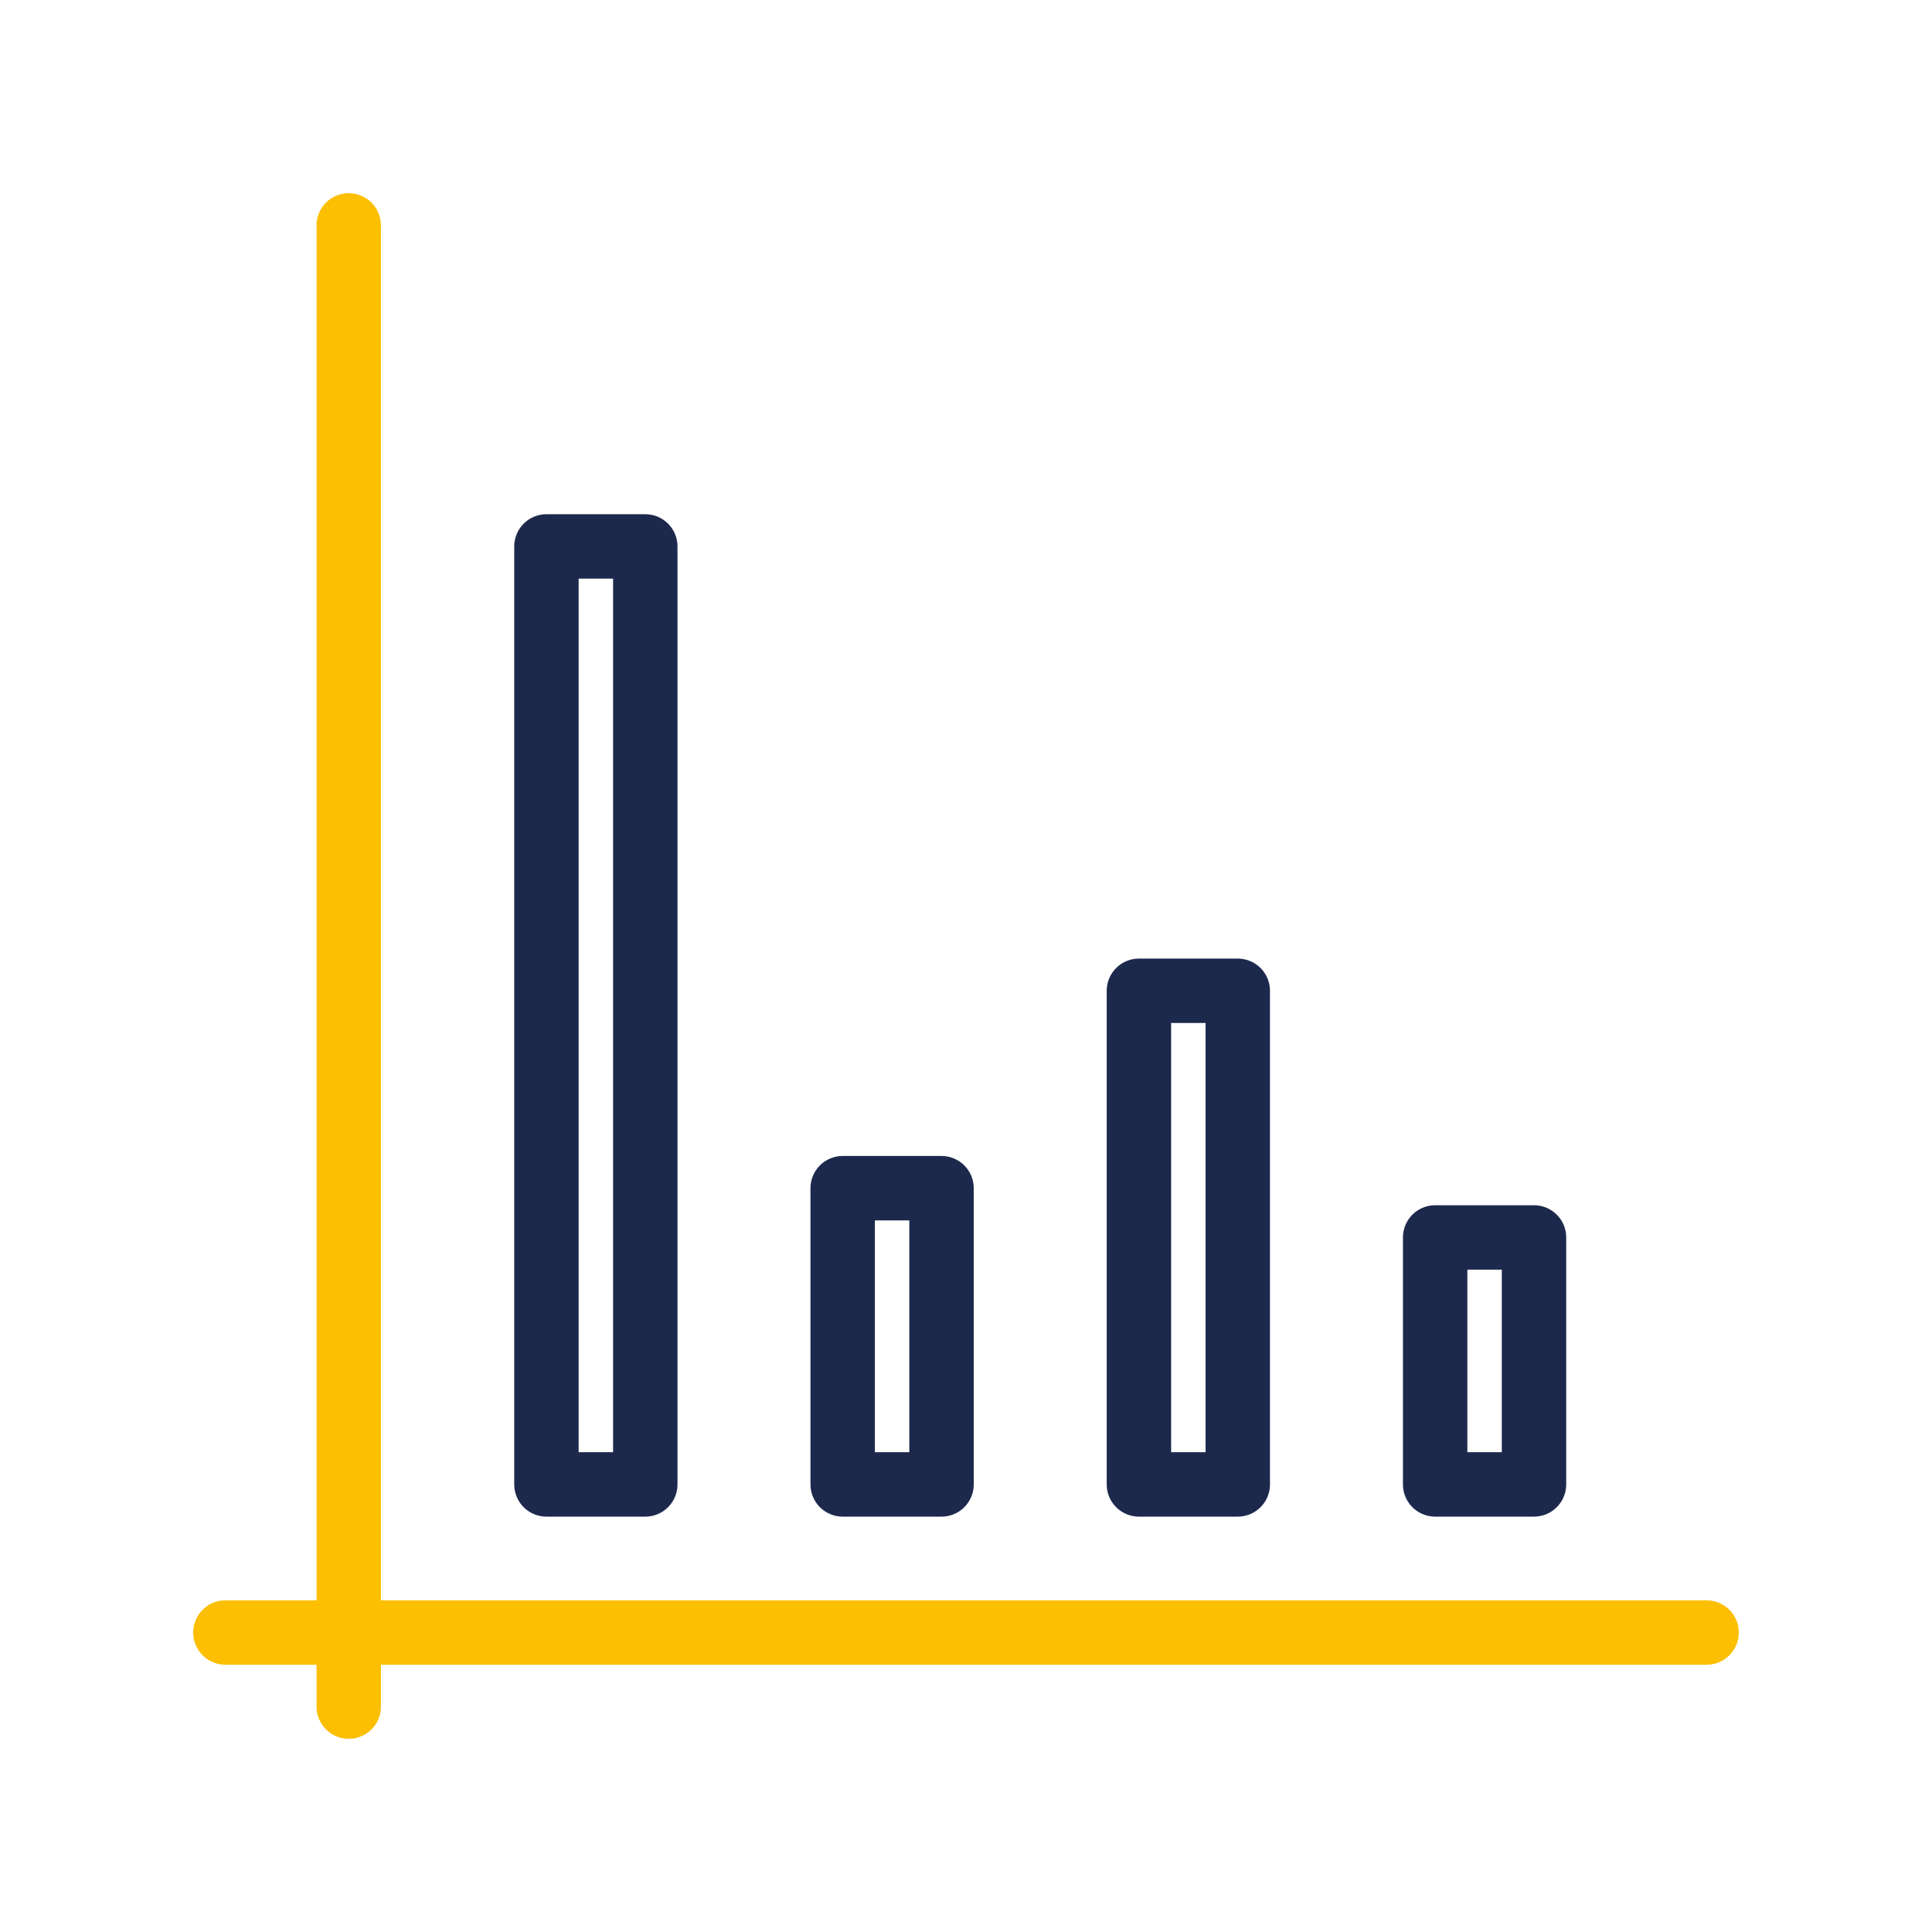
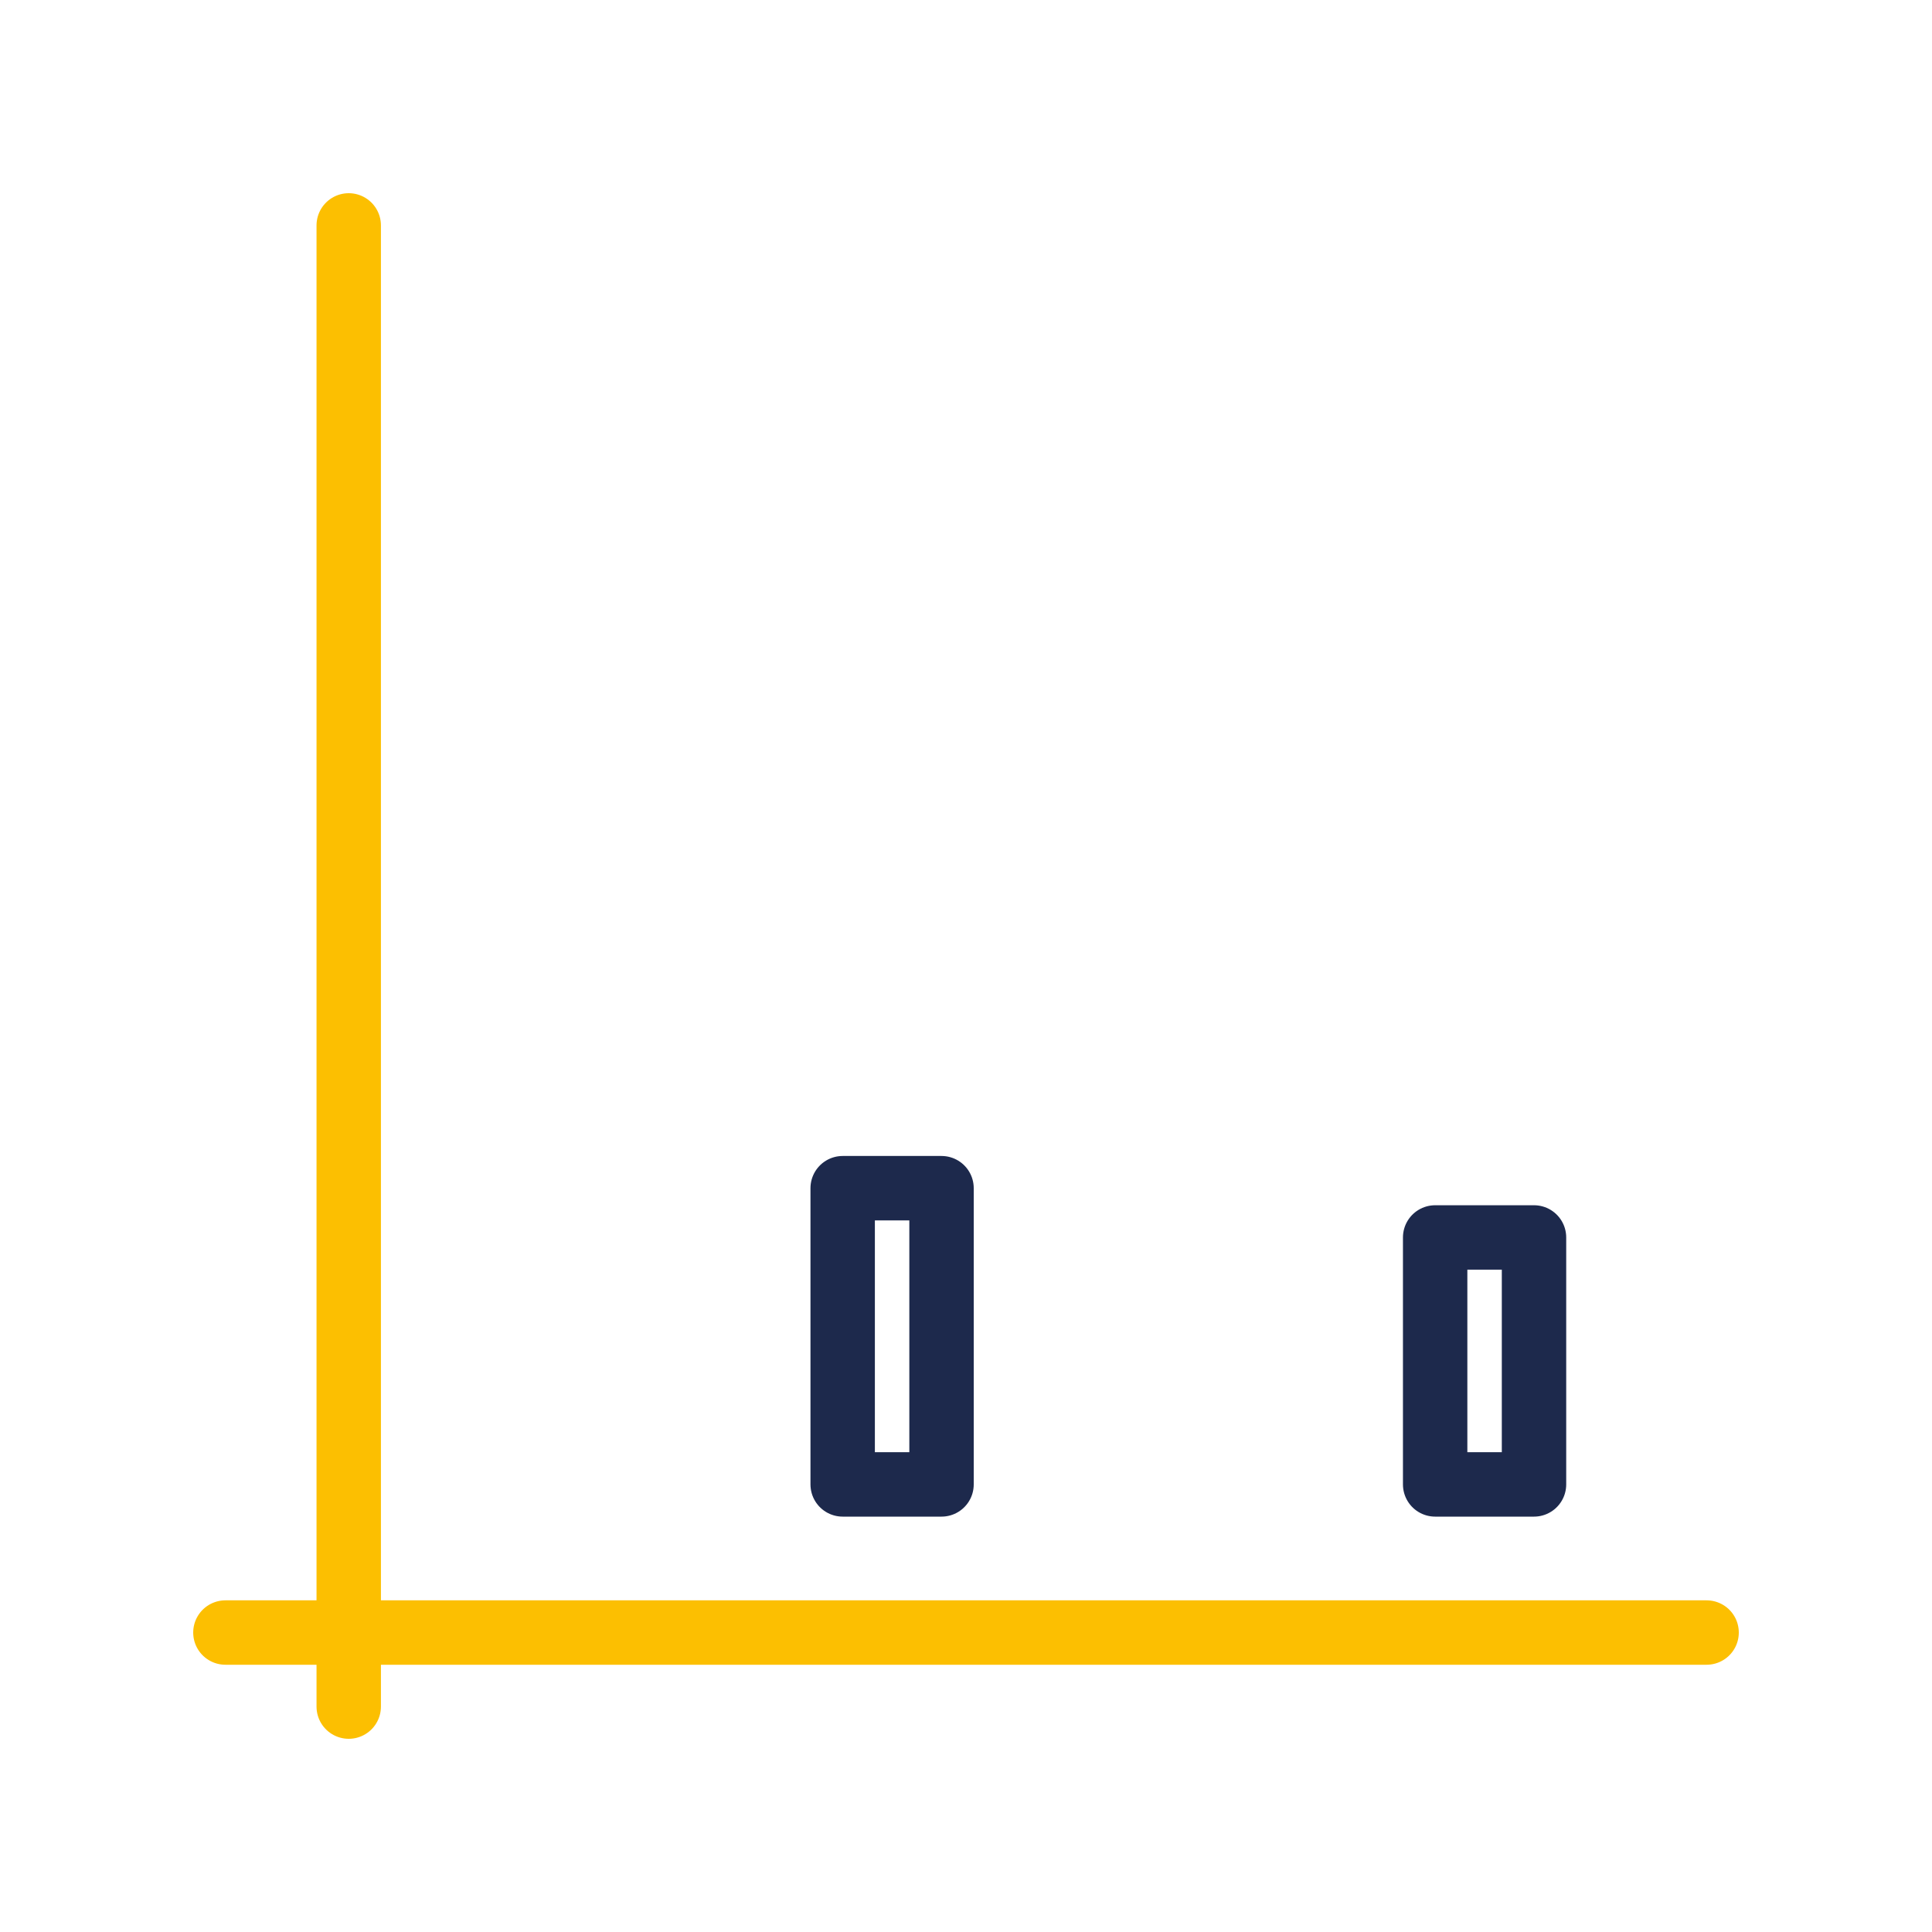
<svg xmlns="http://www.w3.org/2000/svg" viewBox="0 0 60 60">
  <defs>
    <style>.cls-1,.cls-2{fill:none;stroke-linecap:round;stroke-linejoin:round;stroke-width:2px;}.cls-1{stroke:#fcbf01;}.cls-2{stroke:#1d294c;}</style>
  </defs>
  <title>rox</title>
  <g id="Layer_4" data-name="Layer 4">
    <line class="cls-1" x1="10.83" y1="7" x2="10.83" y2="53" />
    <line class="cls-1" x1="7" y1="50.7" x2="53" y2="50.7" />
    <rect class="cls-2" x="44.57" y="38.43" width="3.07" height="7.67" />
-     <rect class="cls-2" x="35.37" y="30.77" width="3.07" height="15.33" />
    <rect class="cls-2" x="26.17" y="36.9" width="3.07" height="9.2" />
-     <rect class="cls-2" x="16.97" y="16.97" width="3.07" height="29.13" />
  </g>
</svg>